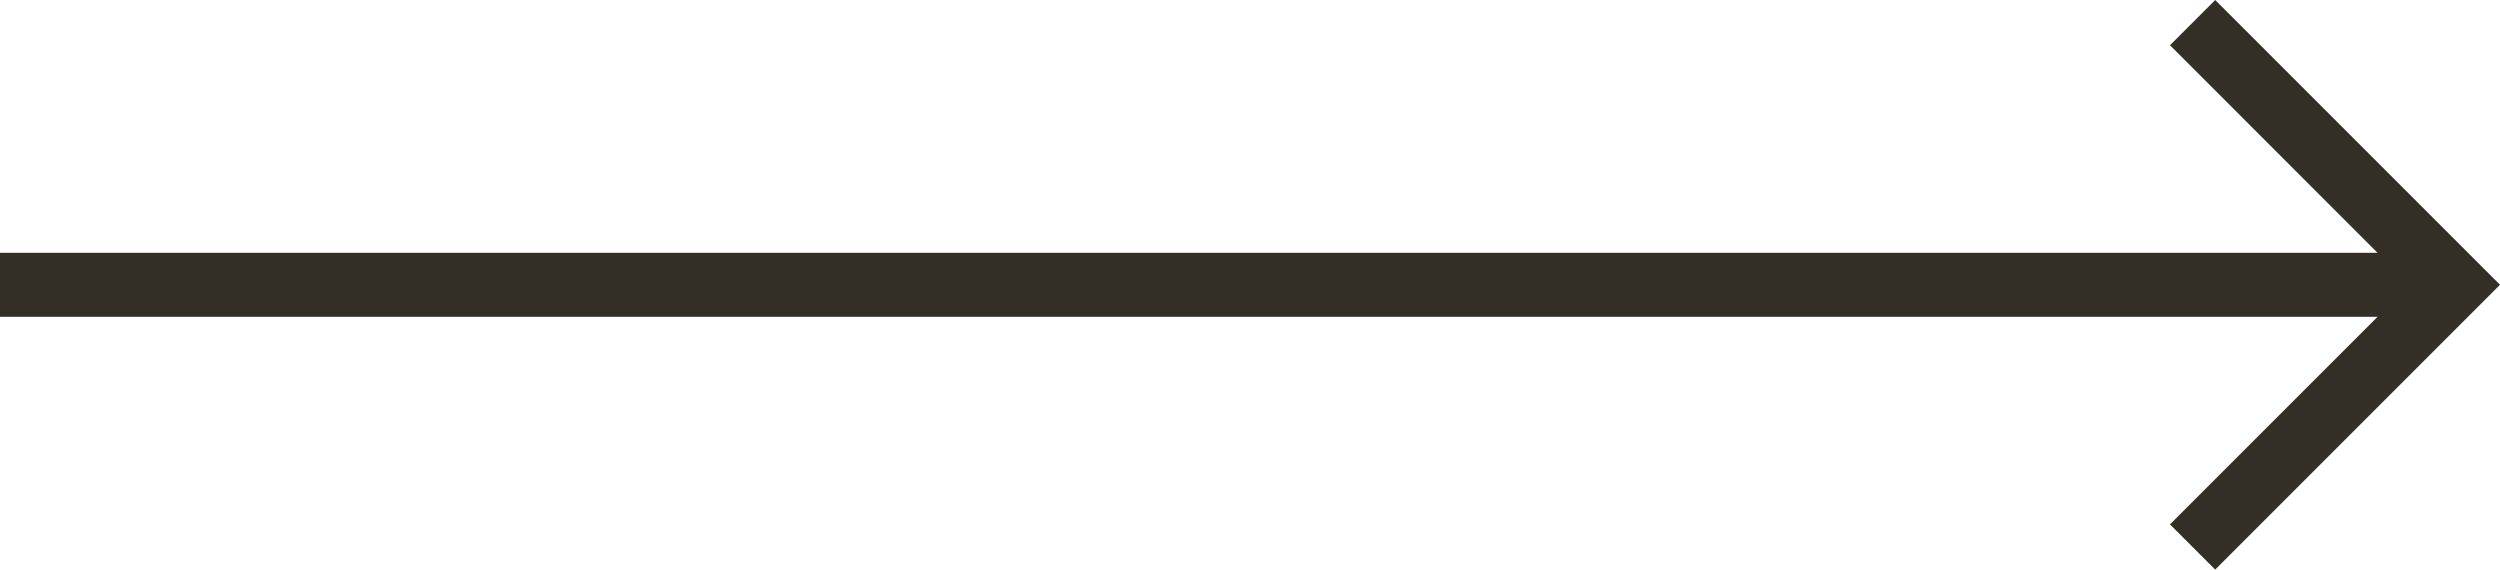
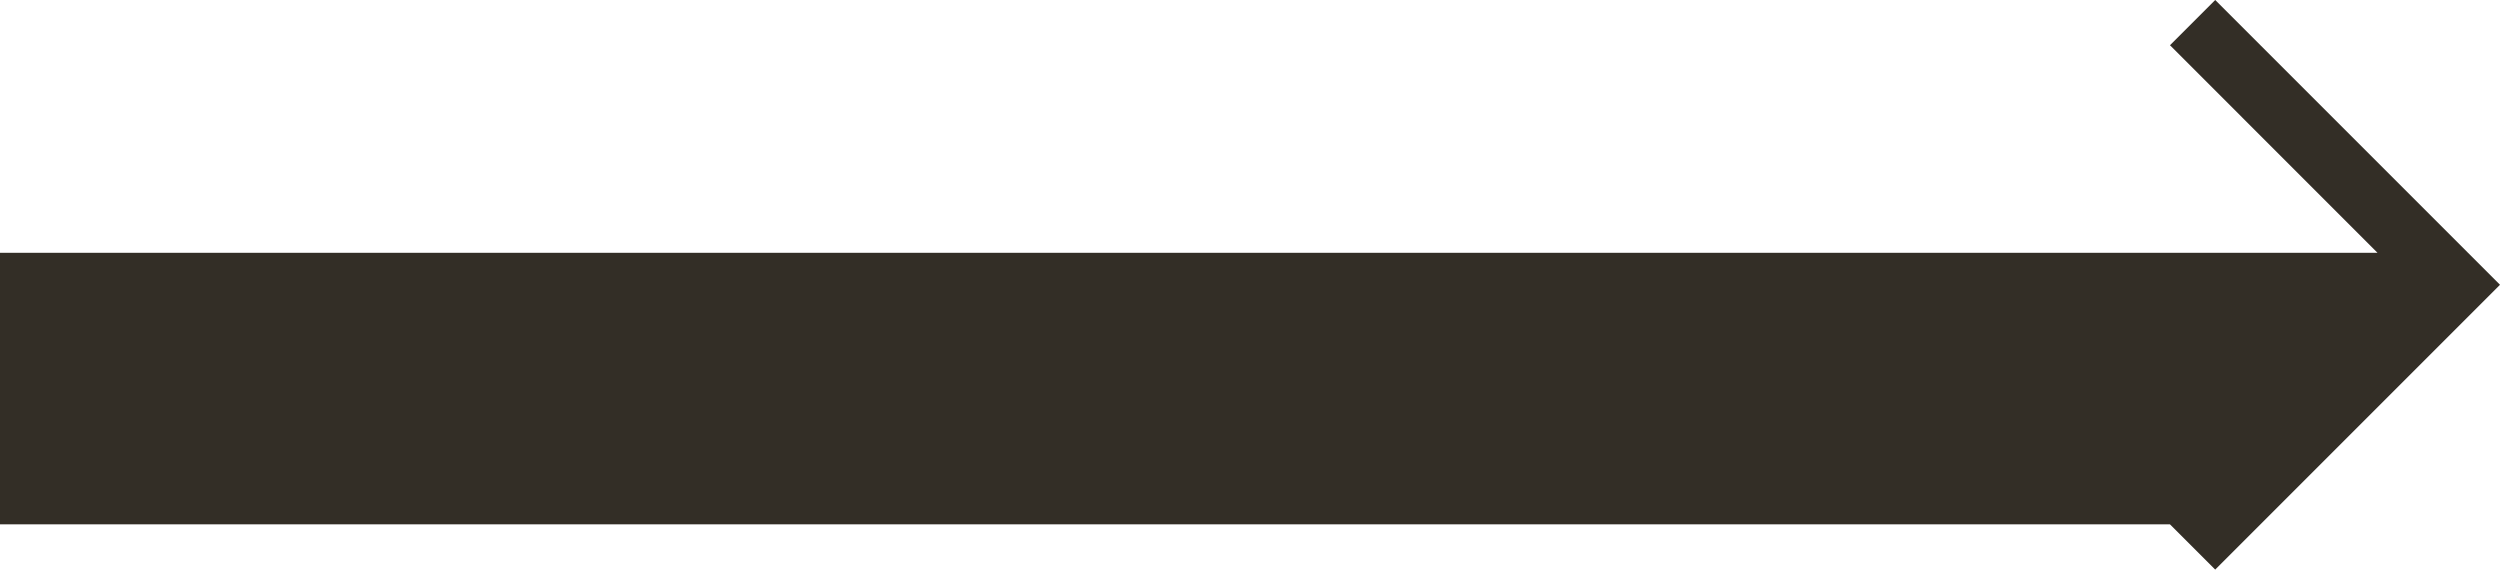
<svg xmlns="http://www.w3.org/2000/svg" width="62.071" height="14.142" viewBox="0 0 62.071 14.142">
-   <path id="Union_43" data-name="Union 43" d="M53.877,13.019l5.154-5.153H0V6.277H59.03L53.877,1.123,55,0l7.071,7.071L60.948,8.194,55,14.142Z" fill="#332e26" />
+   <path id="Union_43" data-name="Union 43" d="M53.877,13.019H0V6.277H59.03L53.877,1.123,55,0l7.071,7.071L60.948,8.194,55,14.142Z" fill="#332e26" />
</svg>